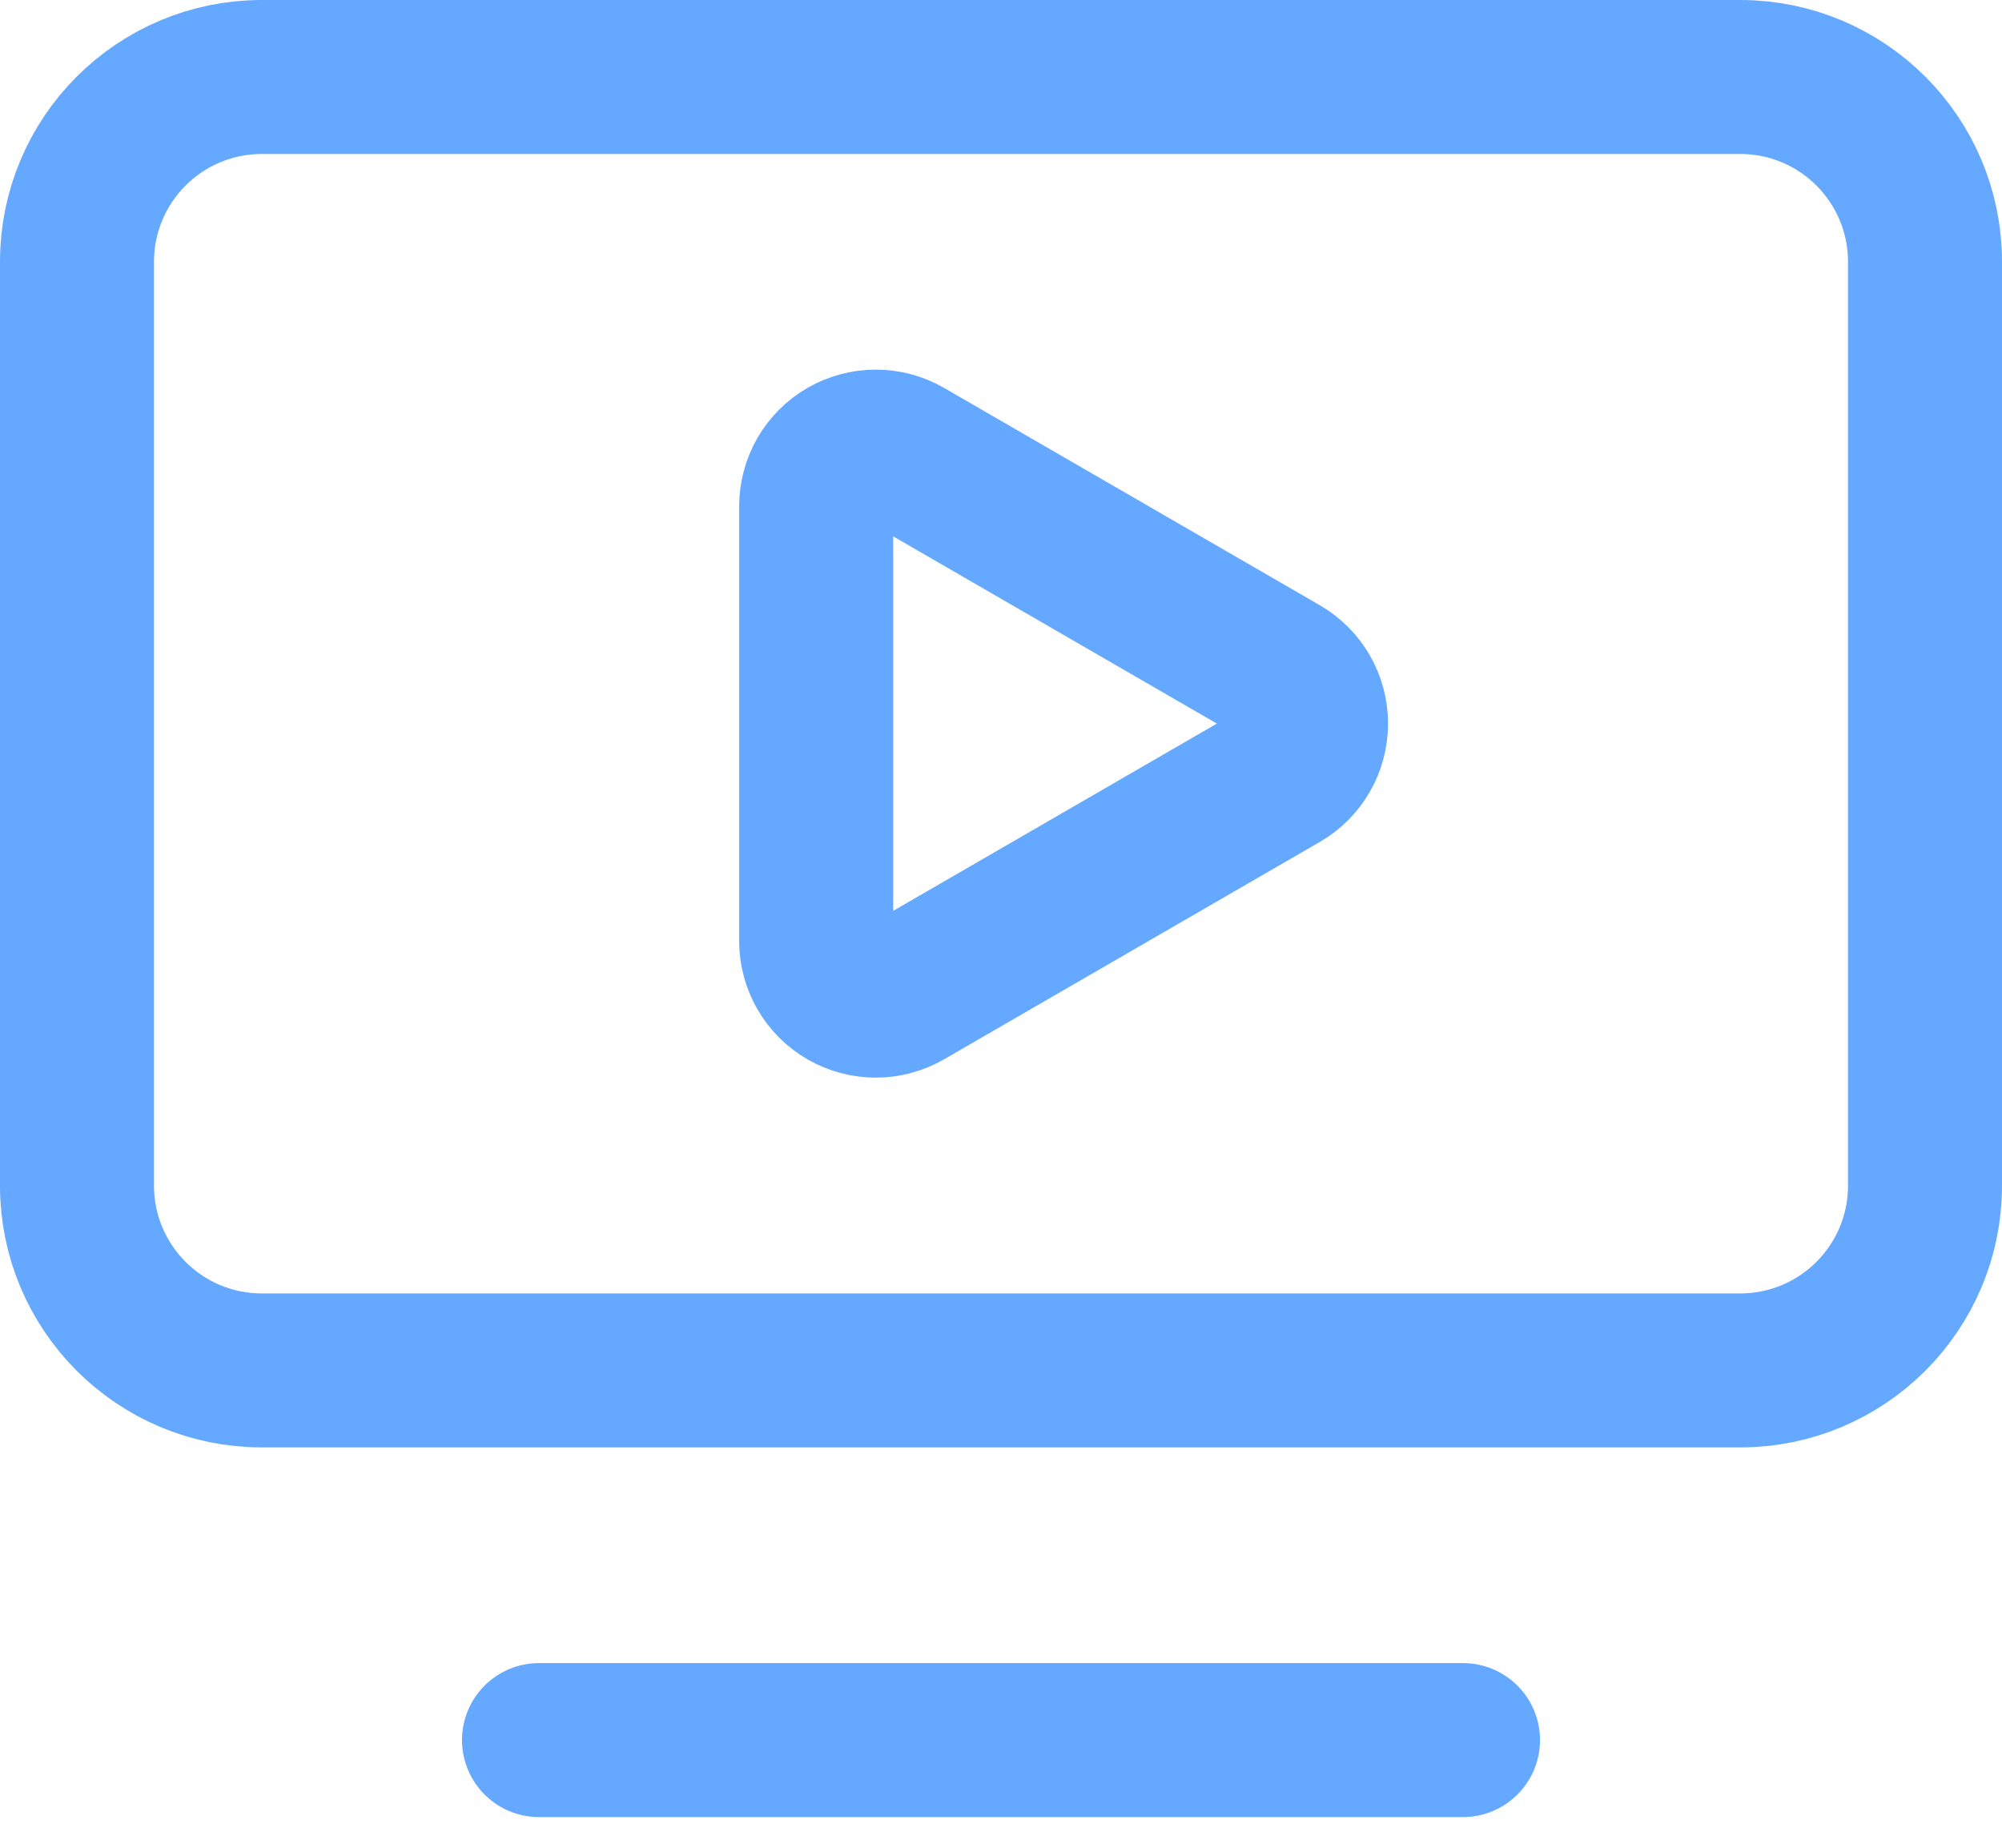
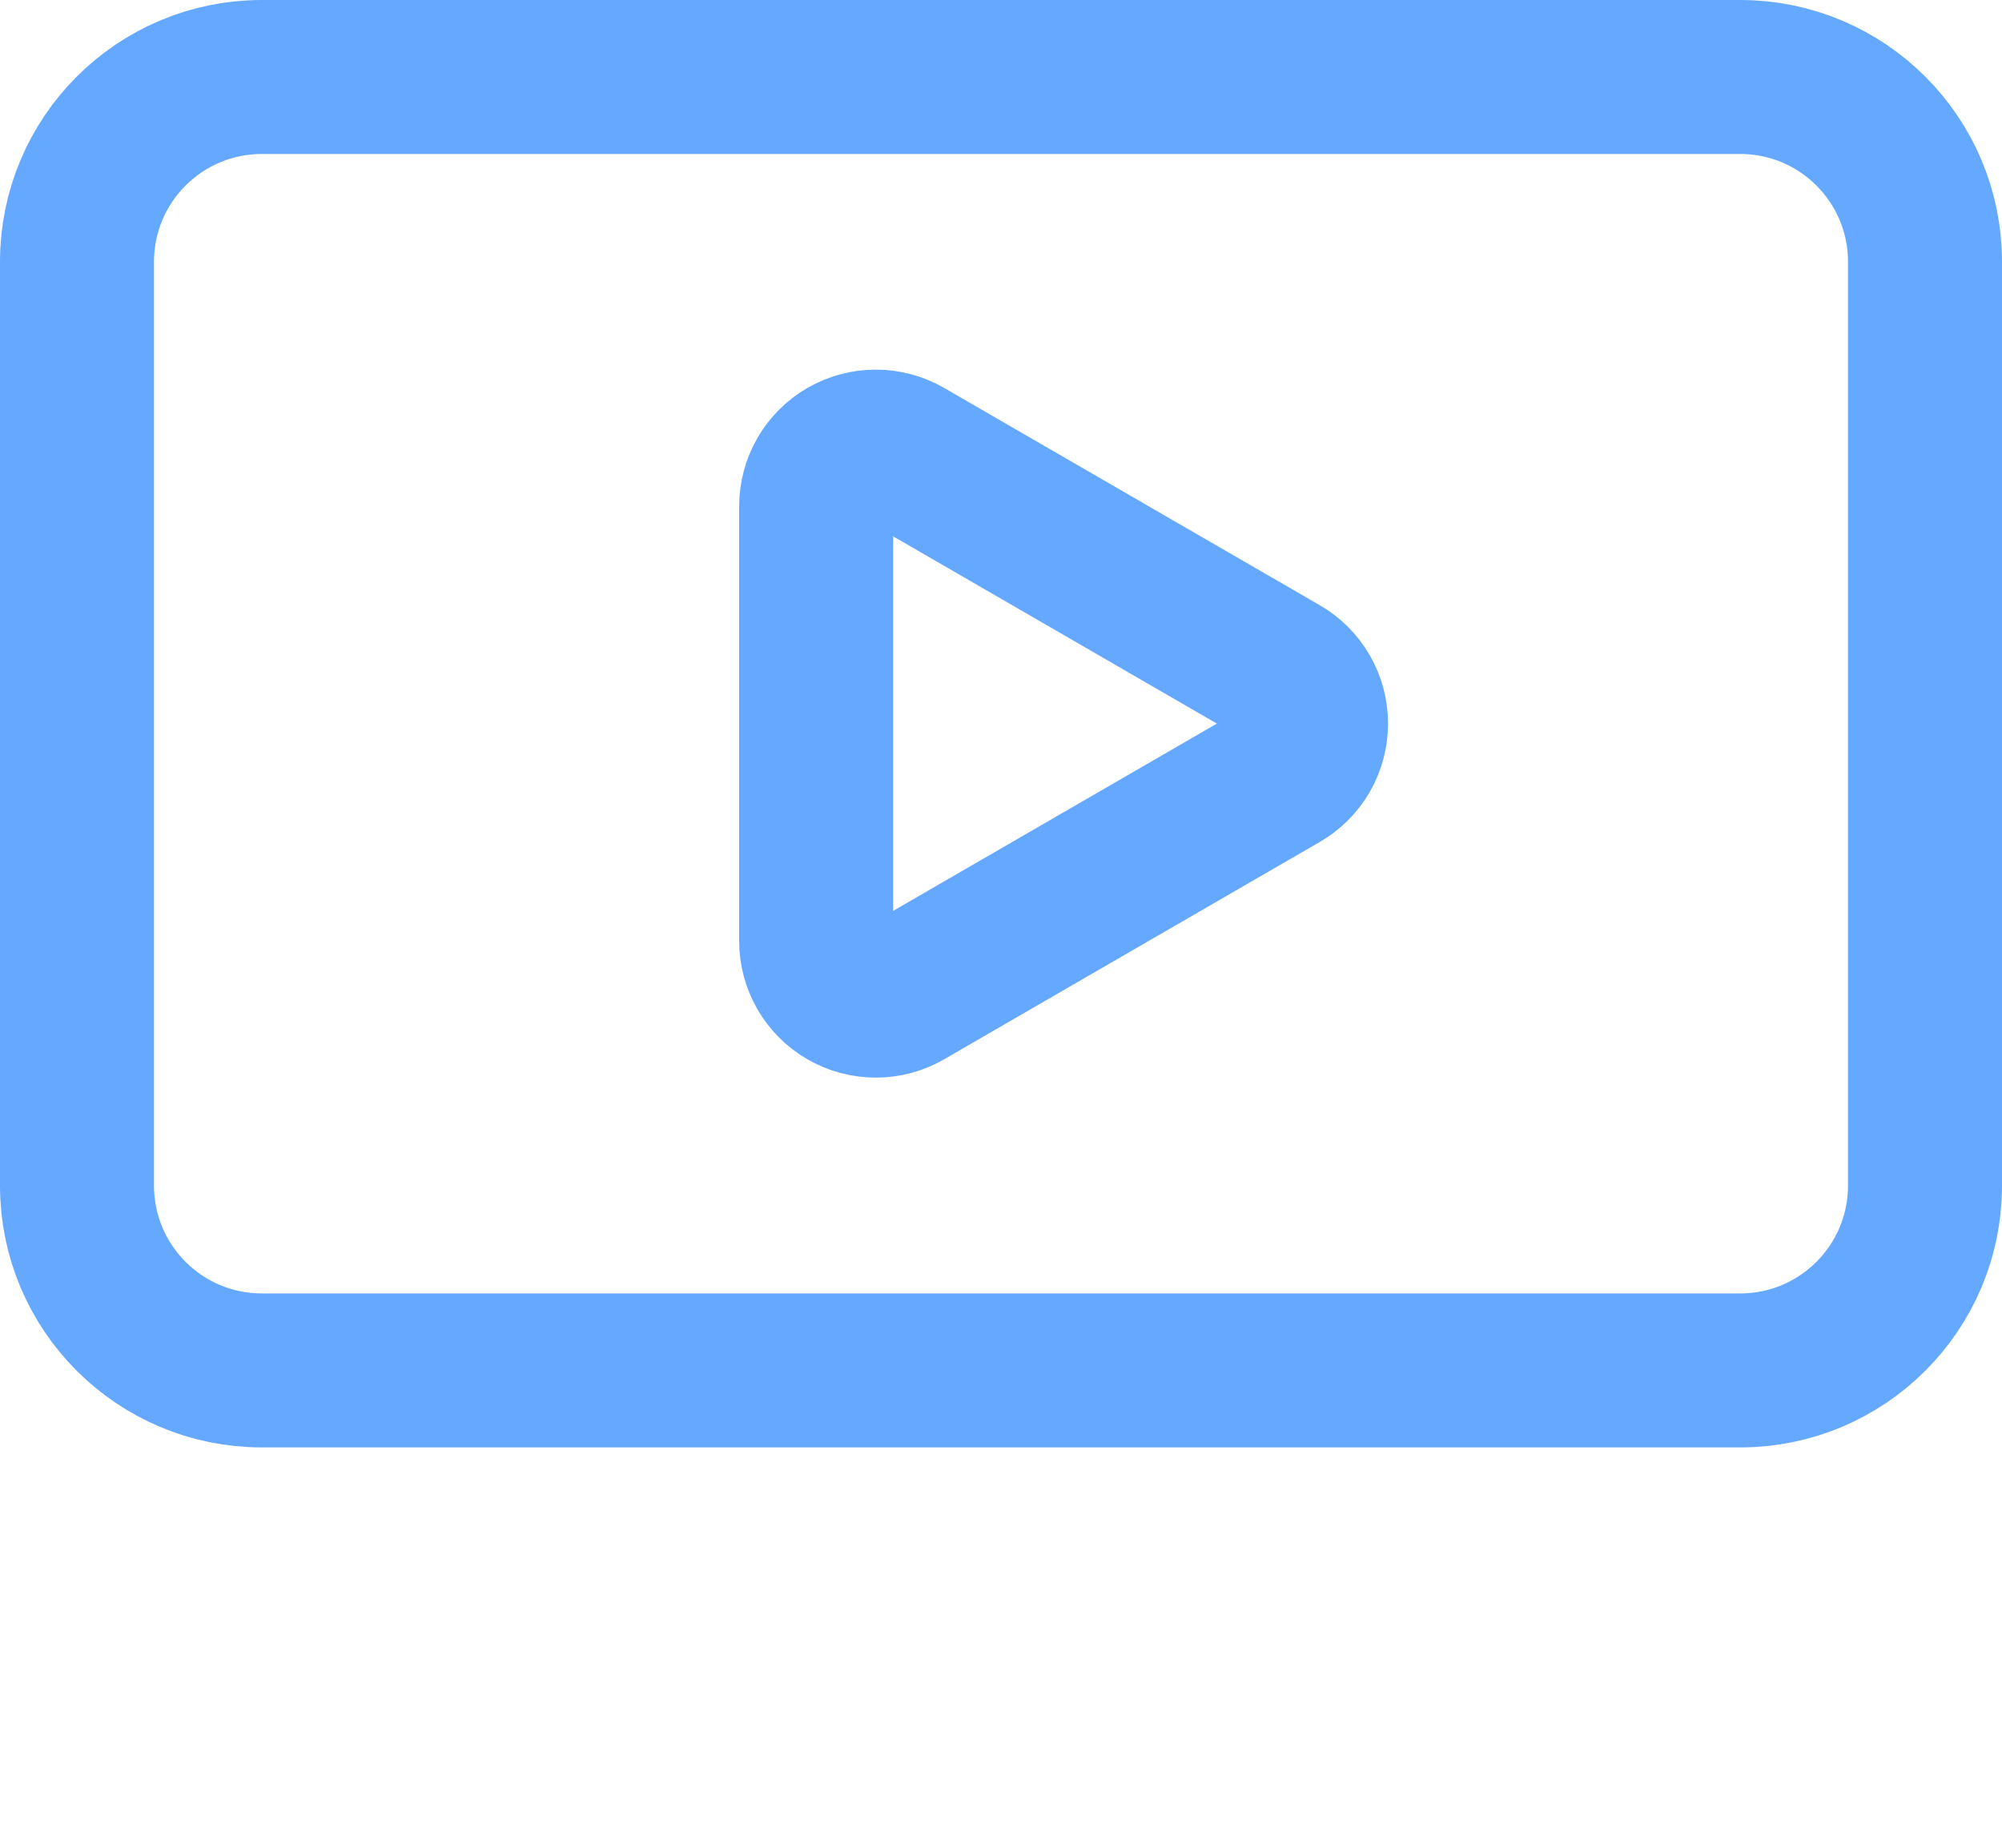
<svg xmlns="http://www.w3.org/2000/svg" width="52" height="48" viewBox="0 0 52 48" fill="none">
  <path d="M33.278 17.453C33.514 17.59 33.71 17.785 33.846 18.021C33.982 18.257 34.053 18.525 34.053 18.797C34.053 19.069 33.982 19.337 33.846 19.573C33.71 19.809 33.514 20.005 33.278 20.141L23.522 25.786C23.287 25.922 23.019 25.994 22.747 25.994C22.475 25.994 22.208 25.922 21.972 25.786C21.736 25.65 21.541 25.454 21.405 25.218C21.27 24.982 21.198 24.714 21.199 24.442V13.152C21.199 12.88 21.27 12.613 21.405 12.378C21.541 12.142 21.736 11.946 21.971 11.81C22.207 11.674 22.474 11.602 22.745 11.602C23.017 11.601 23.285 11.673 23.52 11.808L33.278 17.453Z" stroke="#65A8FF" stroke-width="4" stroke-linecap="round" stroke-linejoin="round" />
-   <path d="M14 45.203H38" stroke="#65A8FF" stroke-width="4" stroke-linecap="round" stroke-linejoin="round" />
  <path d="M45.2 2H6.8C4.149 2 2 4.149 2 6.8V30.8C2 33.451 4.149 35.6 6.8 35.6H45.2C47.851 35.6 50 33.451 50 30.8V6.8C50 4.149 47.851 2 45.2 2Z" stroke="#65A8FF" stroke-width="4" stroke-linecap="round" stroke-linejoin="round" />
</svg>